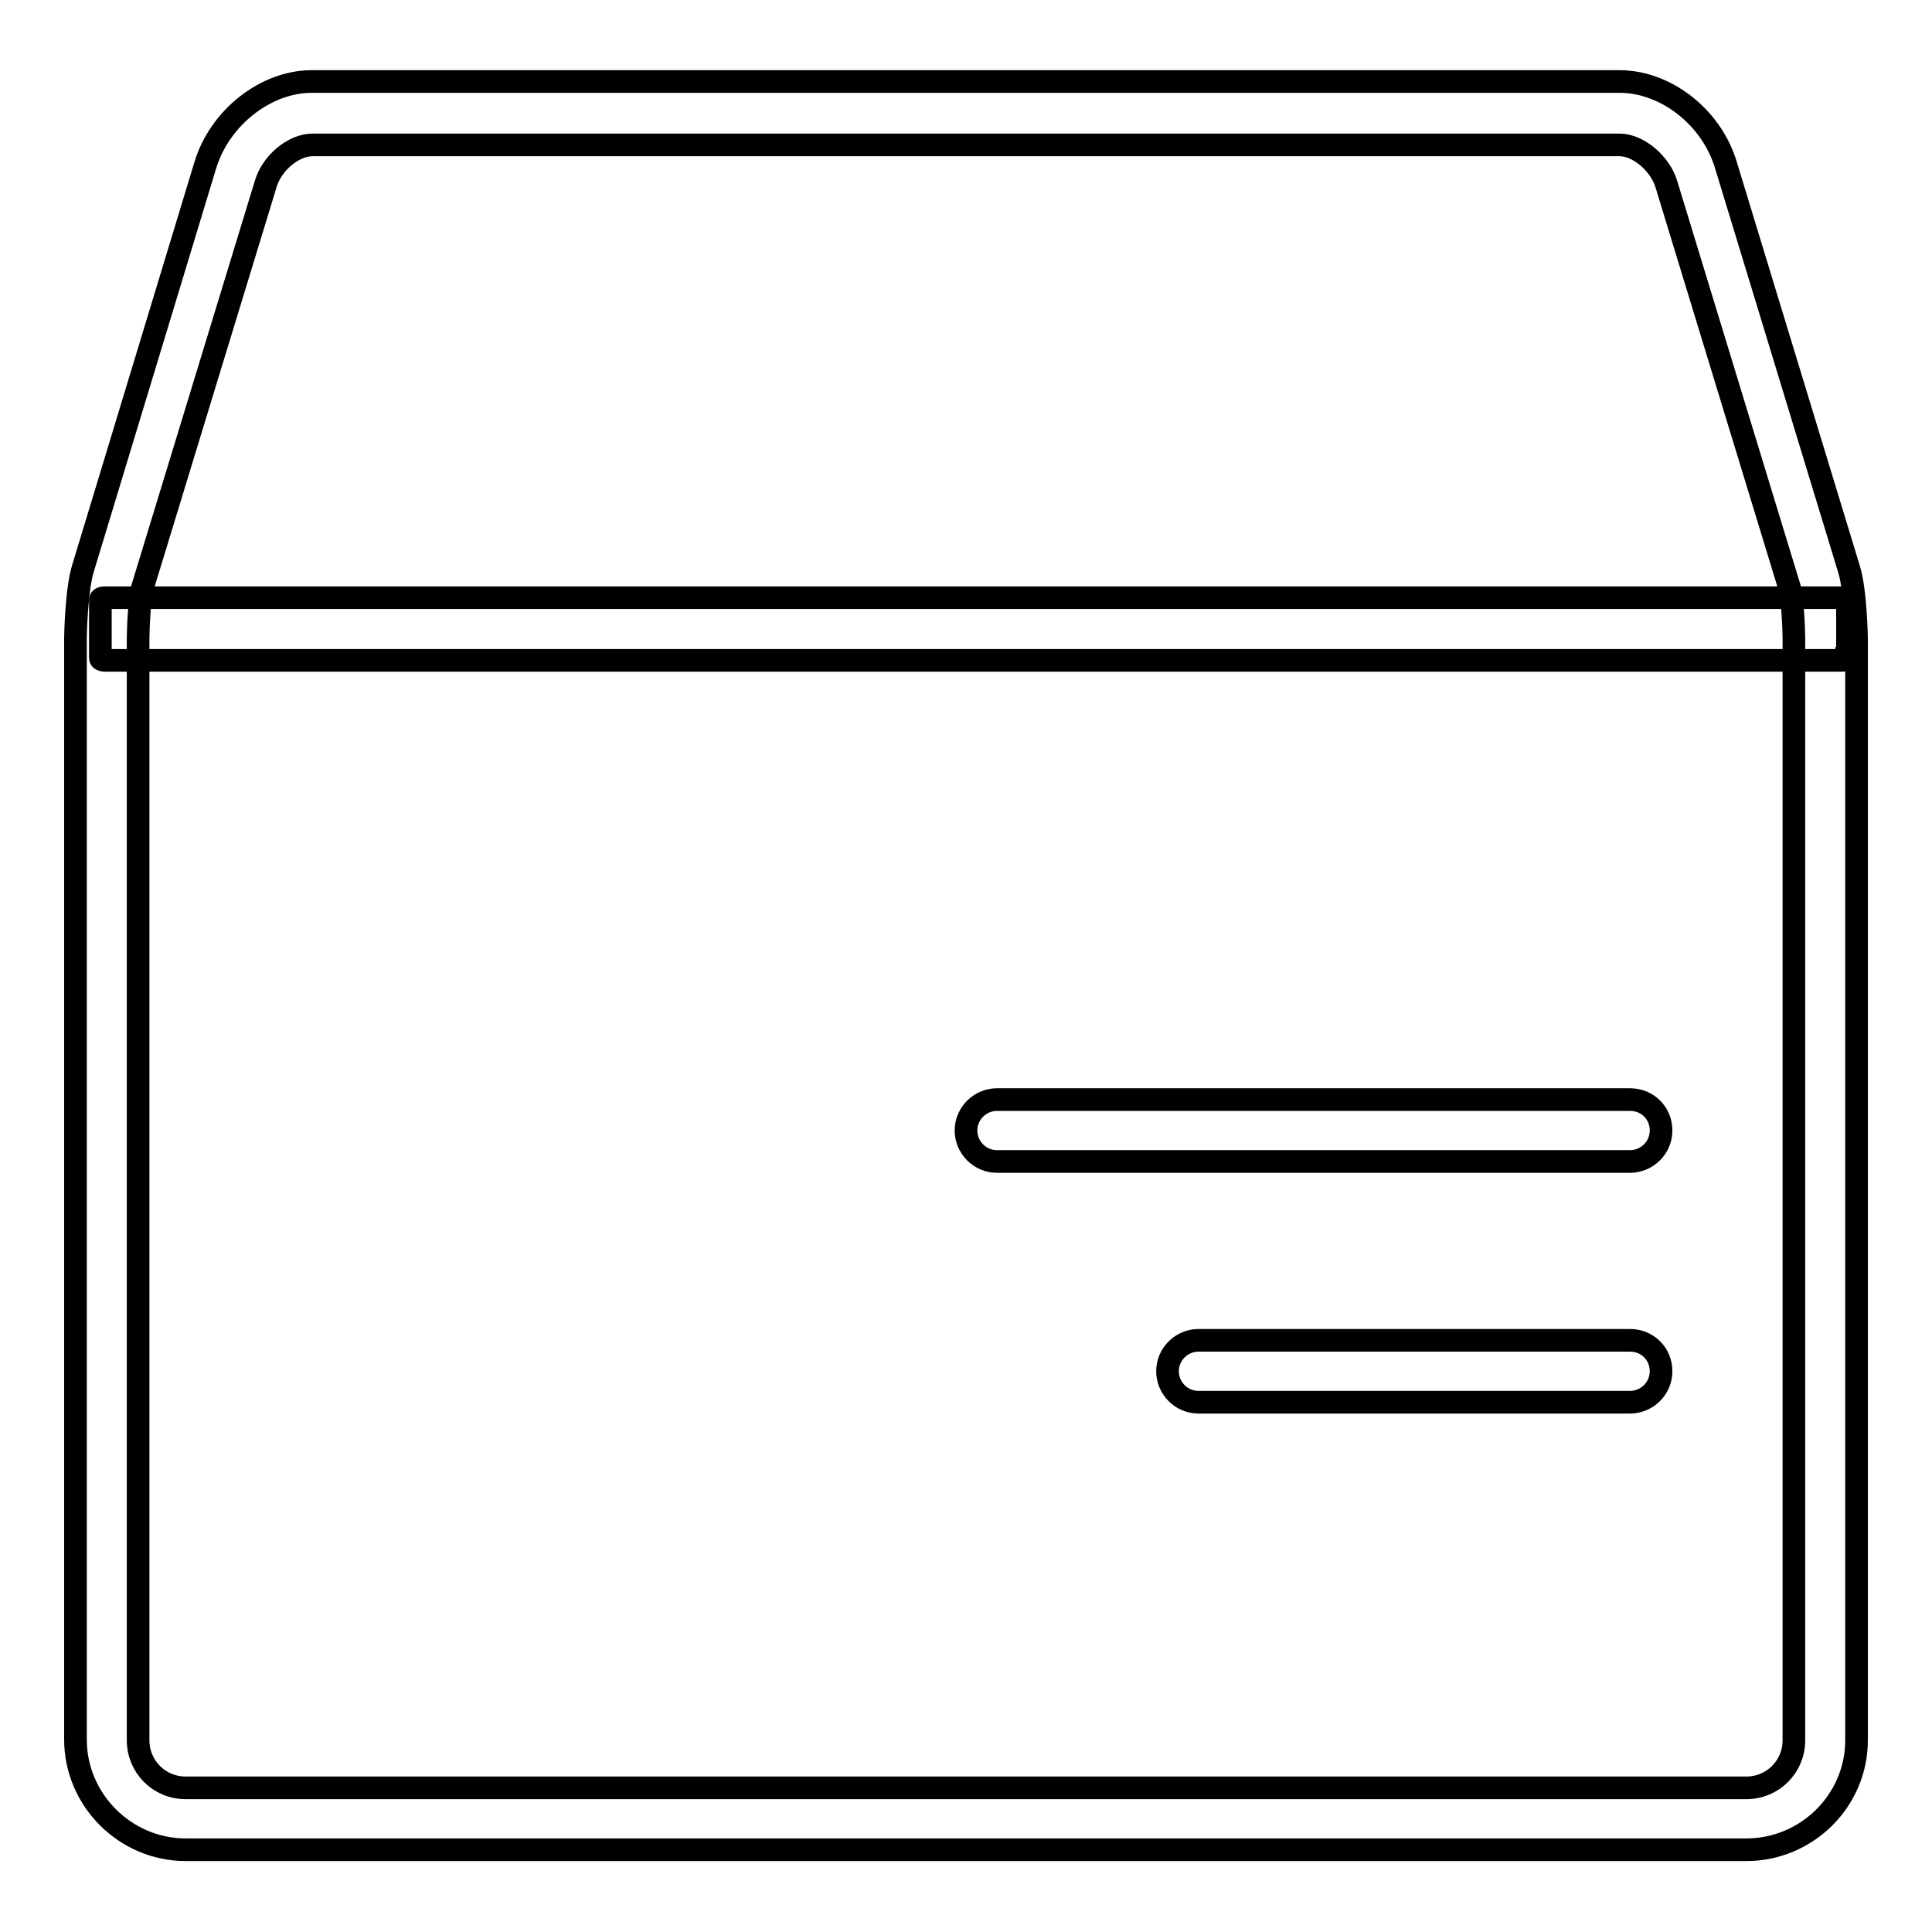
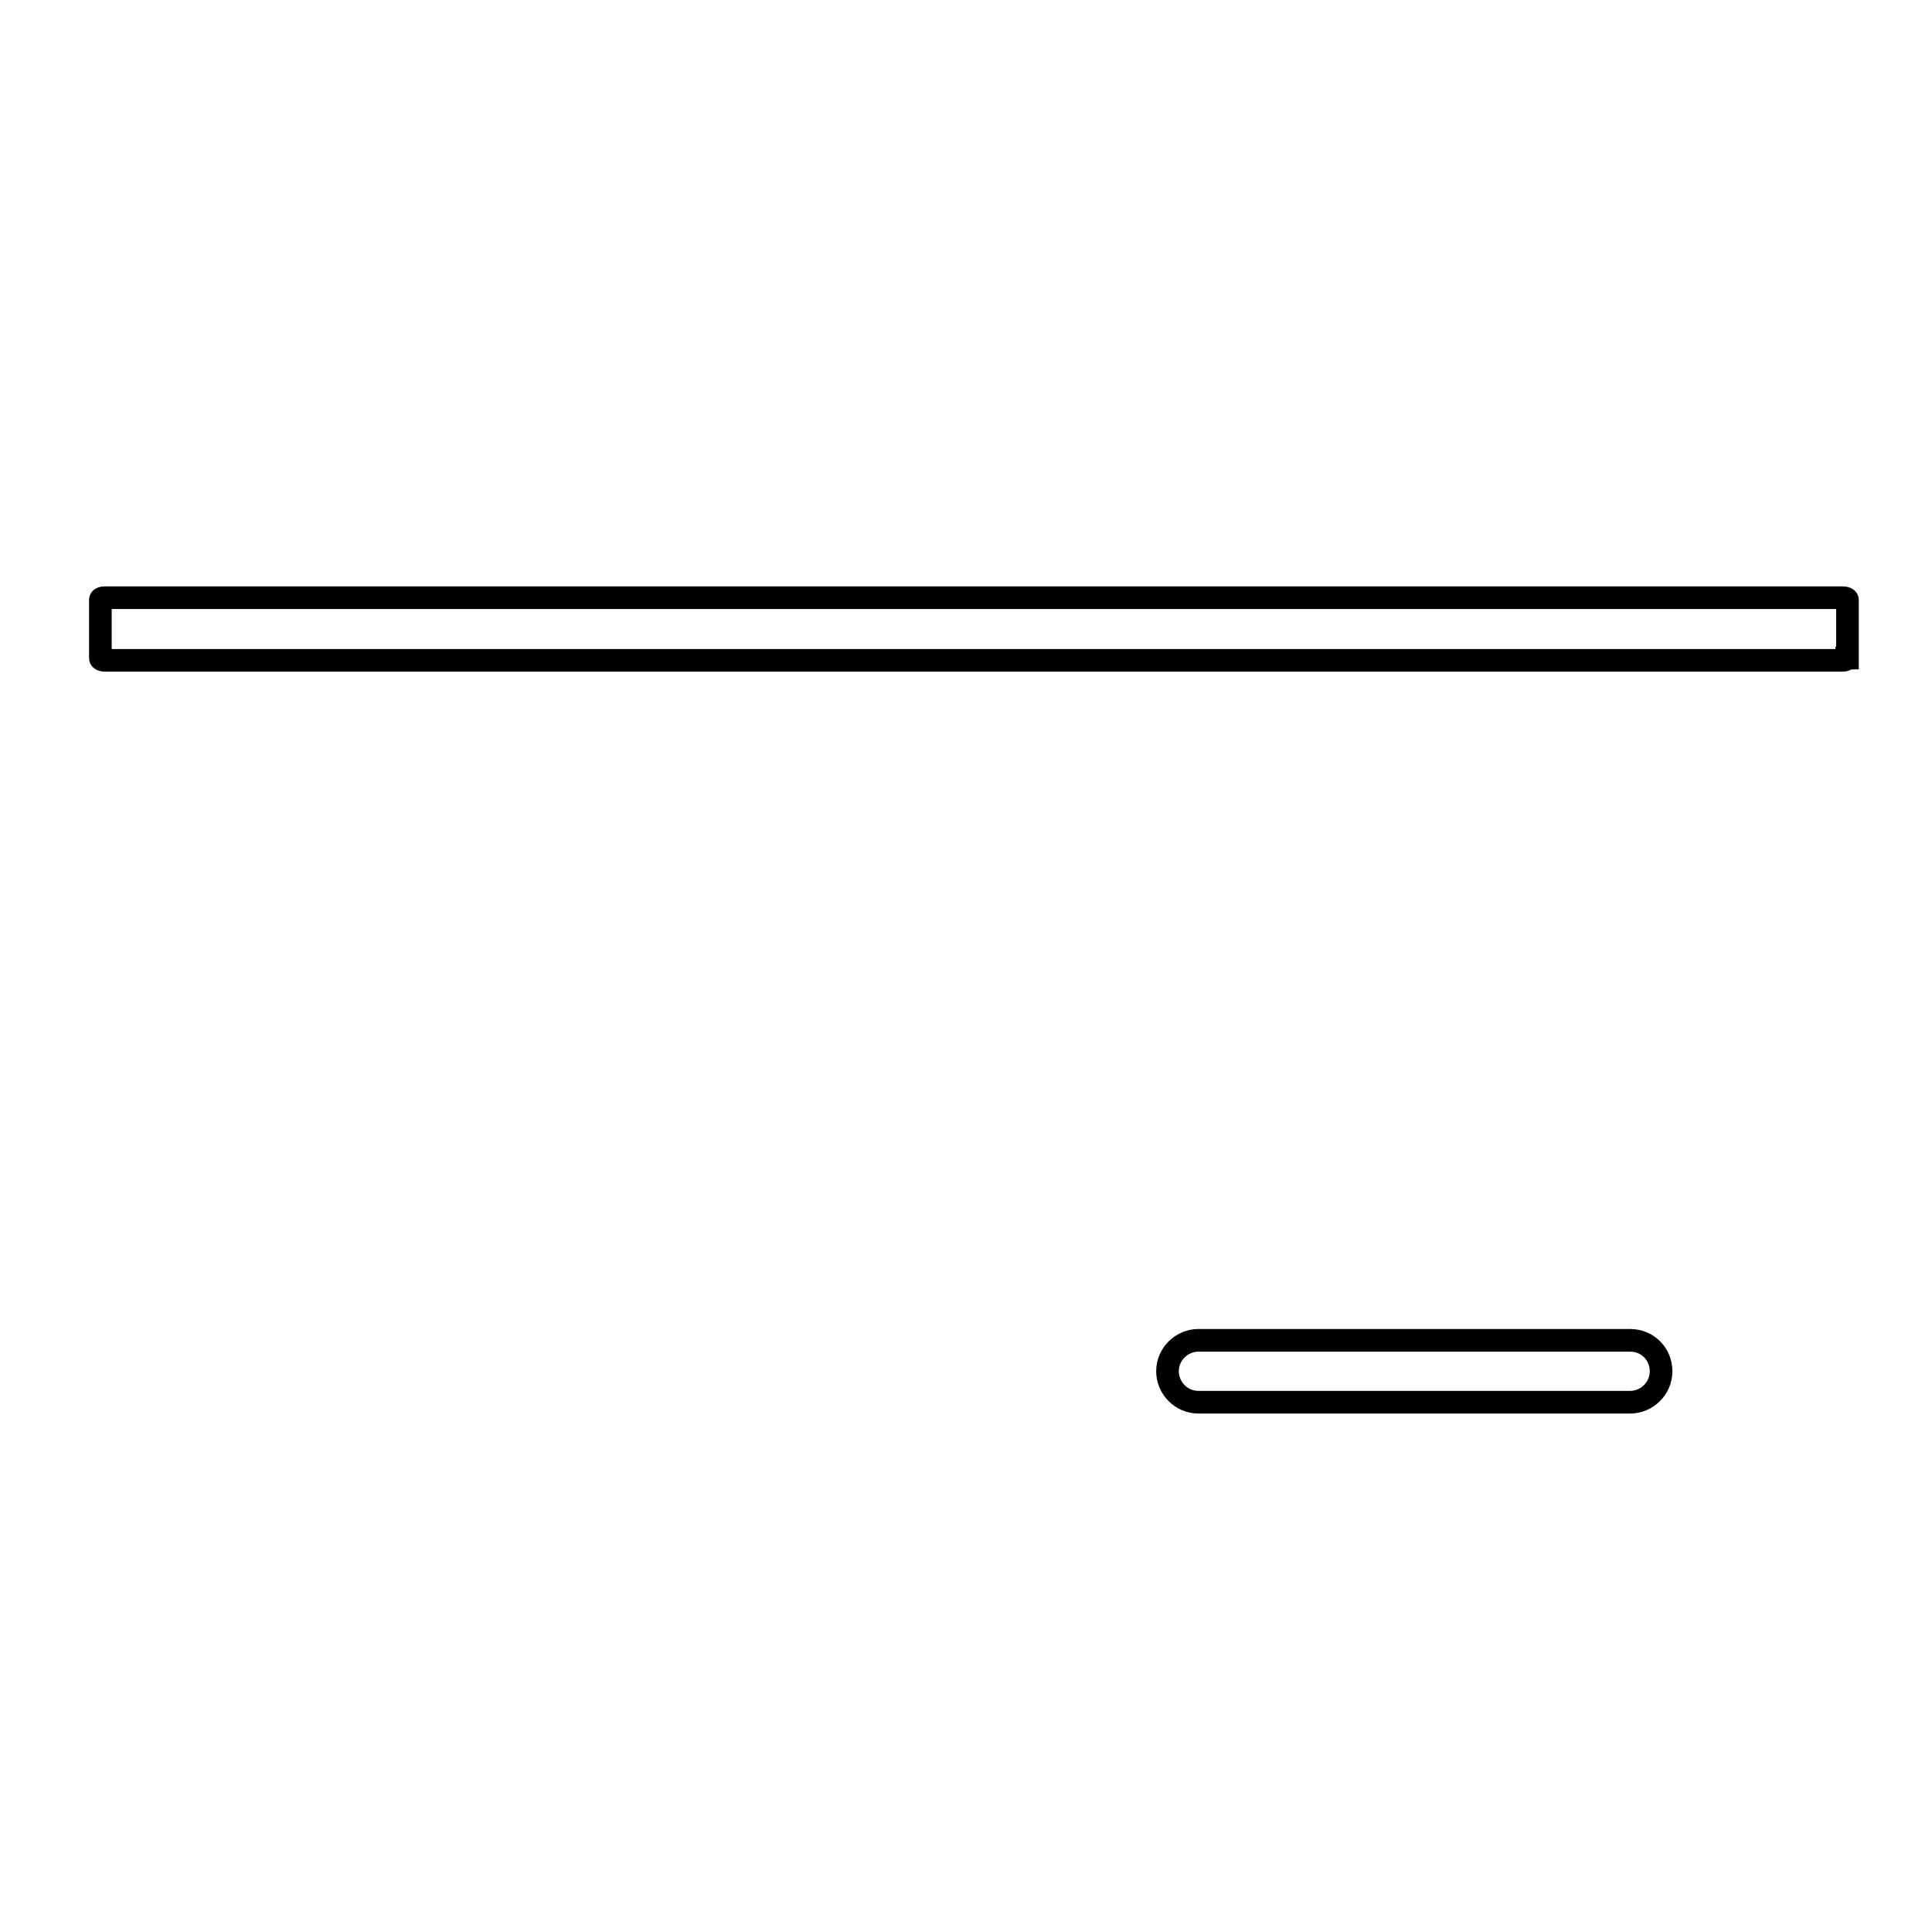
<svg xmlns="http://www.w3.org/2000/svg" version="1.1" x="0px" y="0px" viewBox="0 0 256 256" enable-background="new 0 0 256 256" xml:space="preserve">
  <g>
    <g>
-       <path stroke-width="3" fill-opacity="0" stroke="#000000" d="M231.4,245.1H24.6c-8,0-14.6-6.6-14.6-14.6v-146c0-0.1,0.1-6.3,1-9.2l16.2-53.4c1.9-6.3,8-11.1,14.1-11.1h173.3c6.1,0,12.2,4.7,14.1,11.1L245,75.4c0.9,2.9,1,9.1,1,9.2v146C246,238.6,239.4,245.1,231.4,245.1z M41.4,19.2c-2.5,0-5.4,2.4-6.2,5.2L18.9,77.8c-0.4,1.2-0.6,5.4-0.6,6.8v146c0,3.5,2.8,6.3,6.3,6.3h206.8c3.5,0,6.3-2.8,6.3-6.3v-146c0-1.4-0.2-5.6-0.6-6.8l-16.3-53.4c-0.8-2.7-3.7-5.2-6.2-5.2L41.4,19.2L41.4,19.2z" />
      <path stroke-width="3" fill-opacity="0" stroke="#000000" d="M244.7,87.2c0,0.2-0.2,0.3-0.6,0.3H13.9c-0.3,0-0.6-0.1-0.6-0.3v-7.7c0-0.2,0.2-0.3,0.6-0.3h230.3c0.3,0,0.6,0.1,0.6,0.3V87.2z" />
-       <path stroke-width="3" fill-opacity="0" stroke="#000000" d="M220.1,149.8c0,2.3-1.9,4.1-4.1,4.1h-83.9c-2.3,0-4.1-1.9-4.1-4.1l0,0c0-2.3,1.9-4.1,4.1-4.1H216C218.3,145.7,220.1,147.5,220.1,149.8L220.1,149.8z" />
      <path stroke-width="3" fill-opacity="0" stroke="#000000" d="M220.1,181.7c0,2.3-1.9,4.1-4.1,4.1h-57.2c-2.3,0-4.1-1.9-4.1-4.1l0,0c0-2.3,1.9-4.1,4.1-4.1H216C218.3,177.6,220.1,179.4,220.1,181.7L220.1,181.7z" />
    </g>
  </g>
</svg>